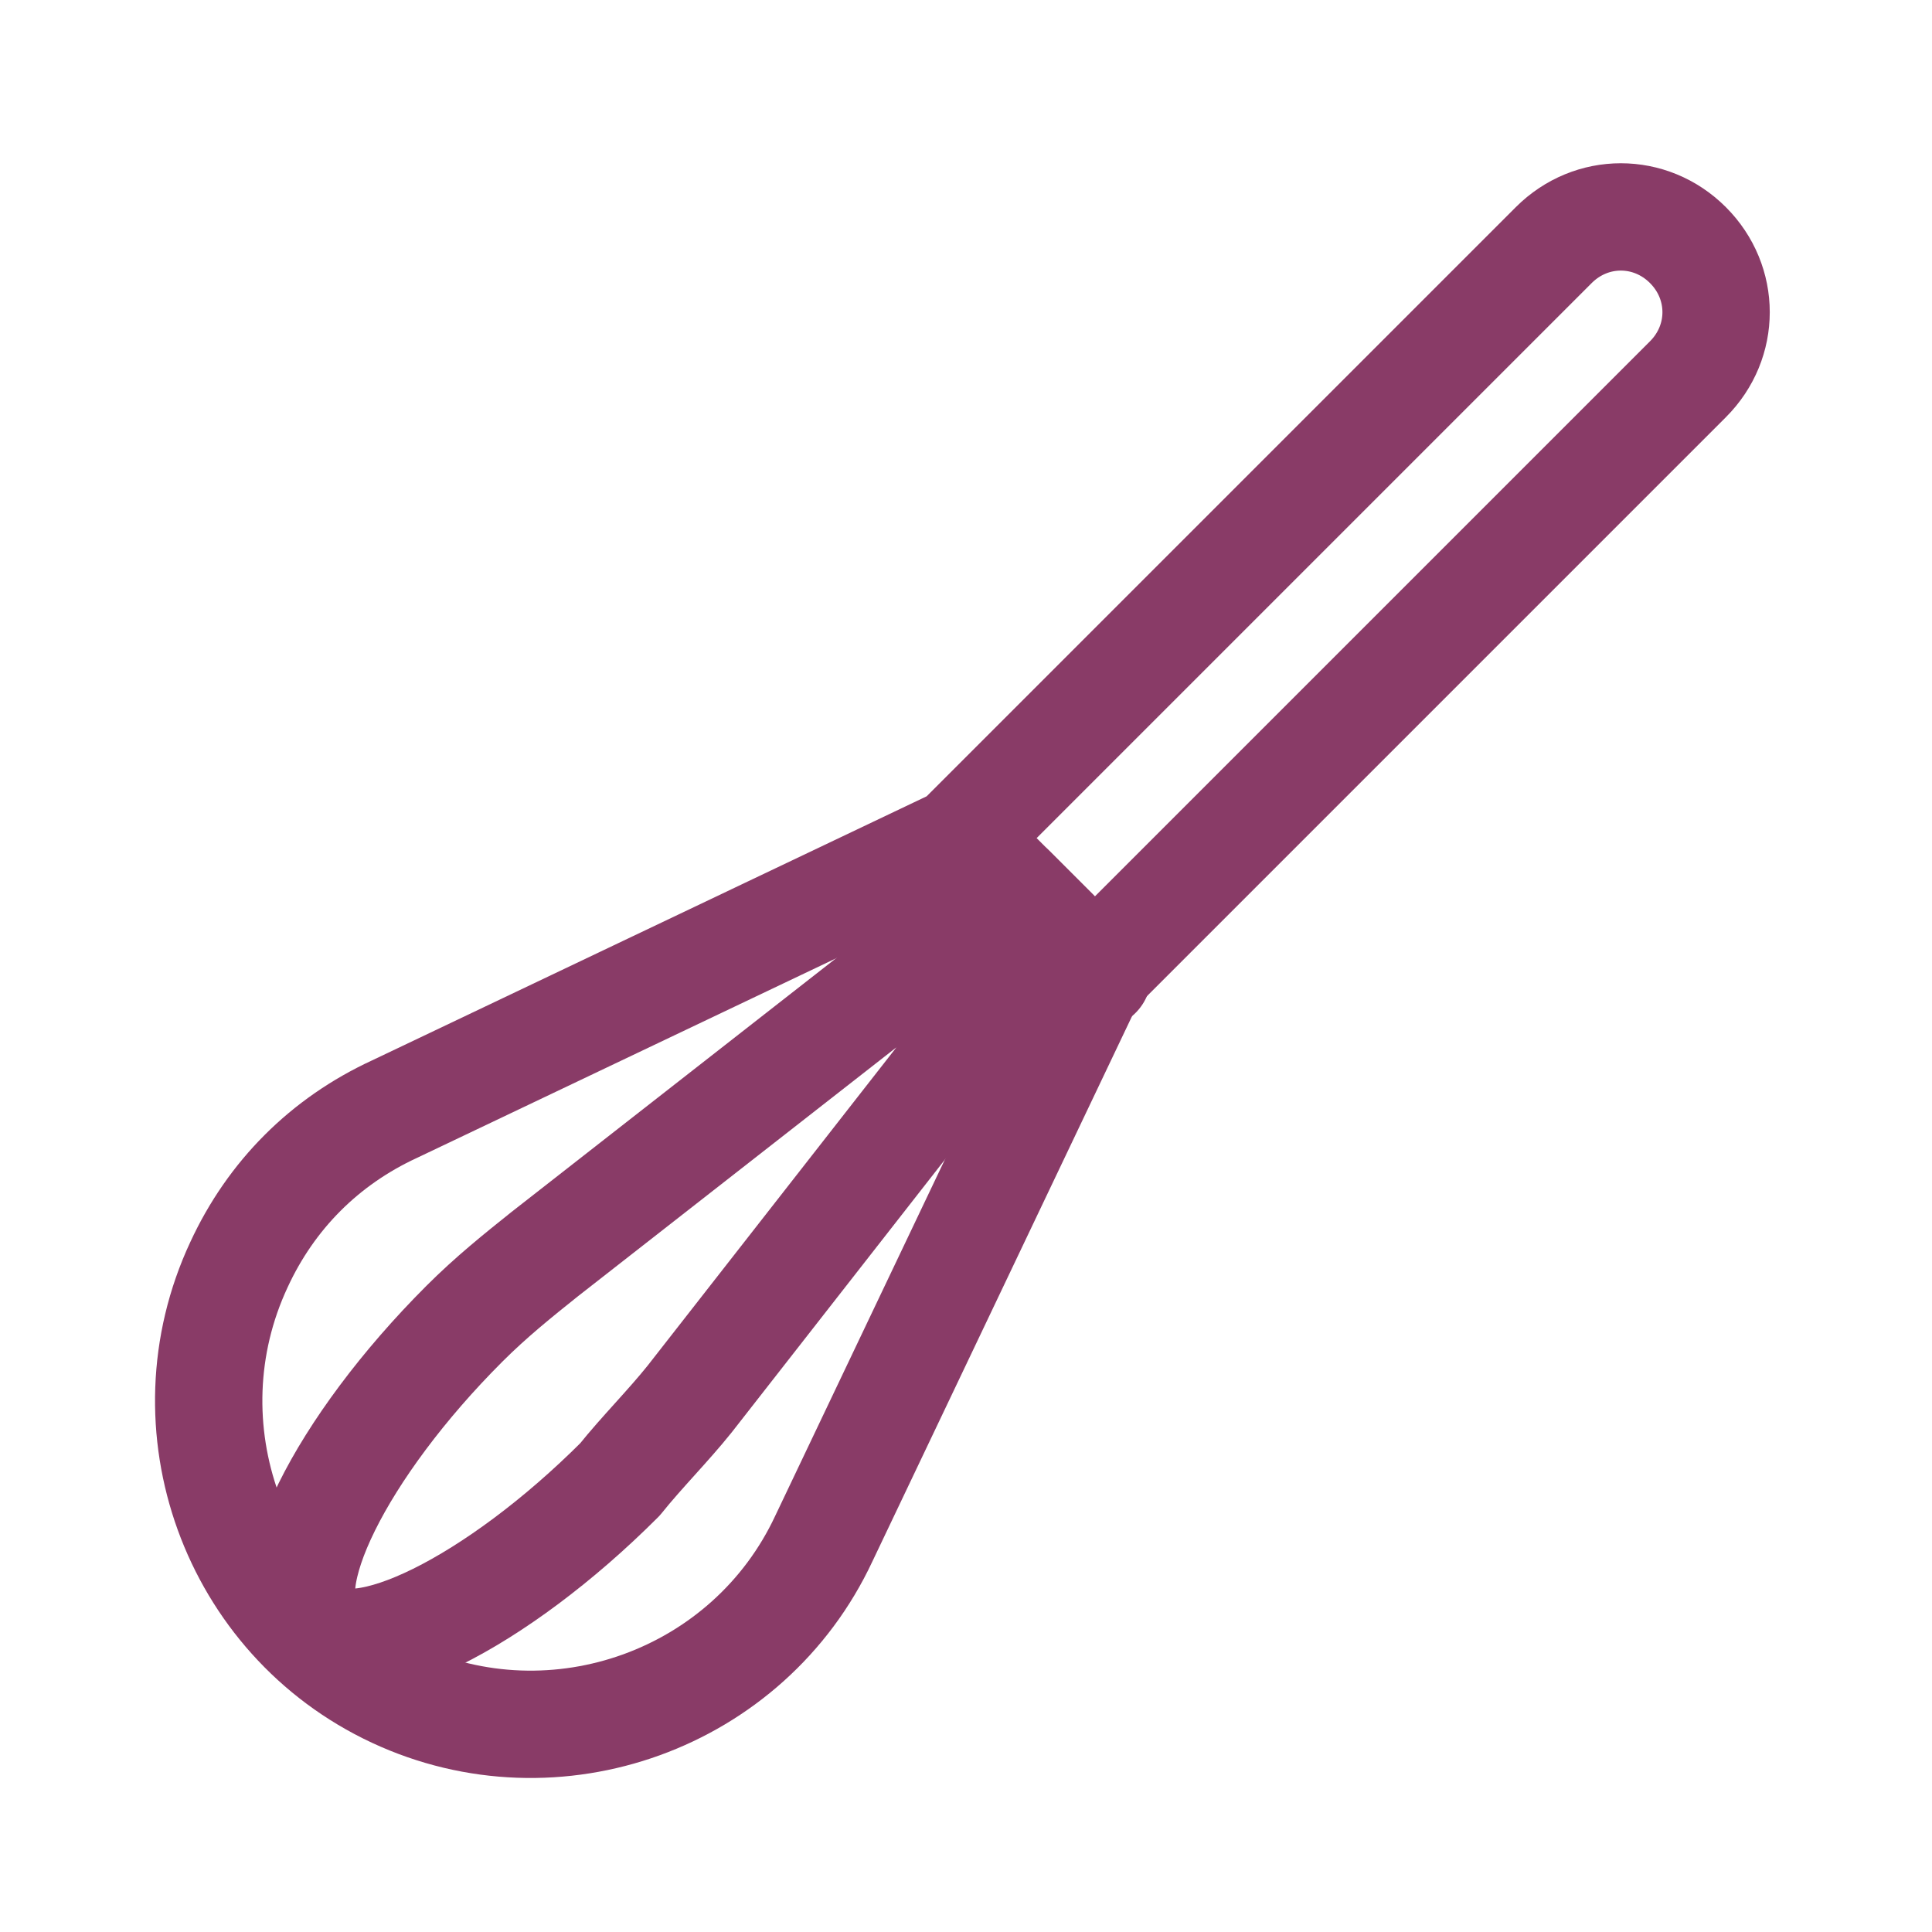
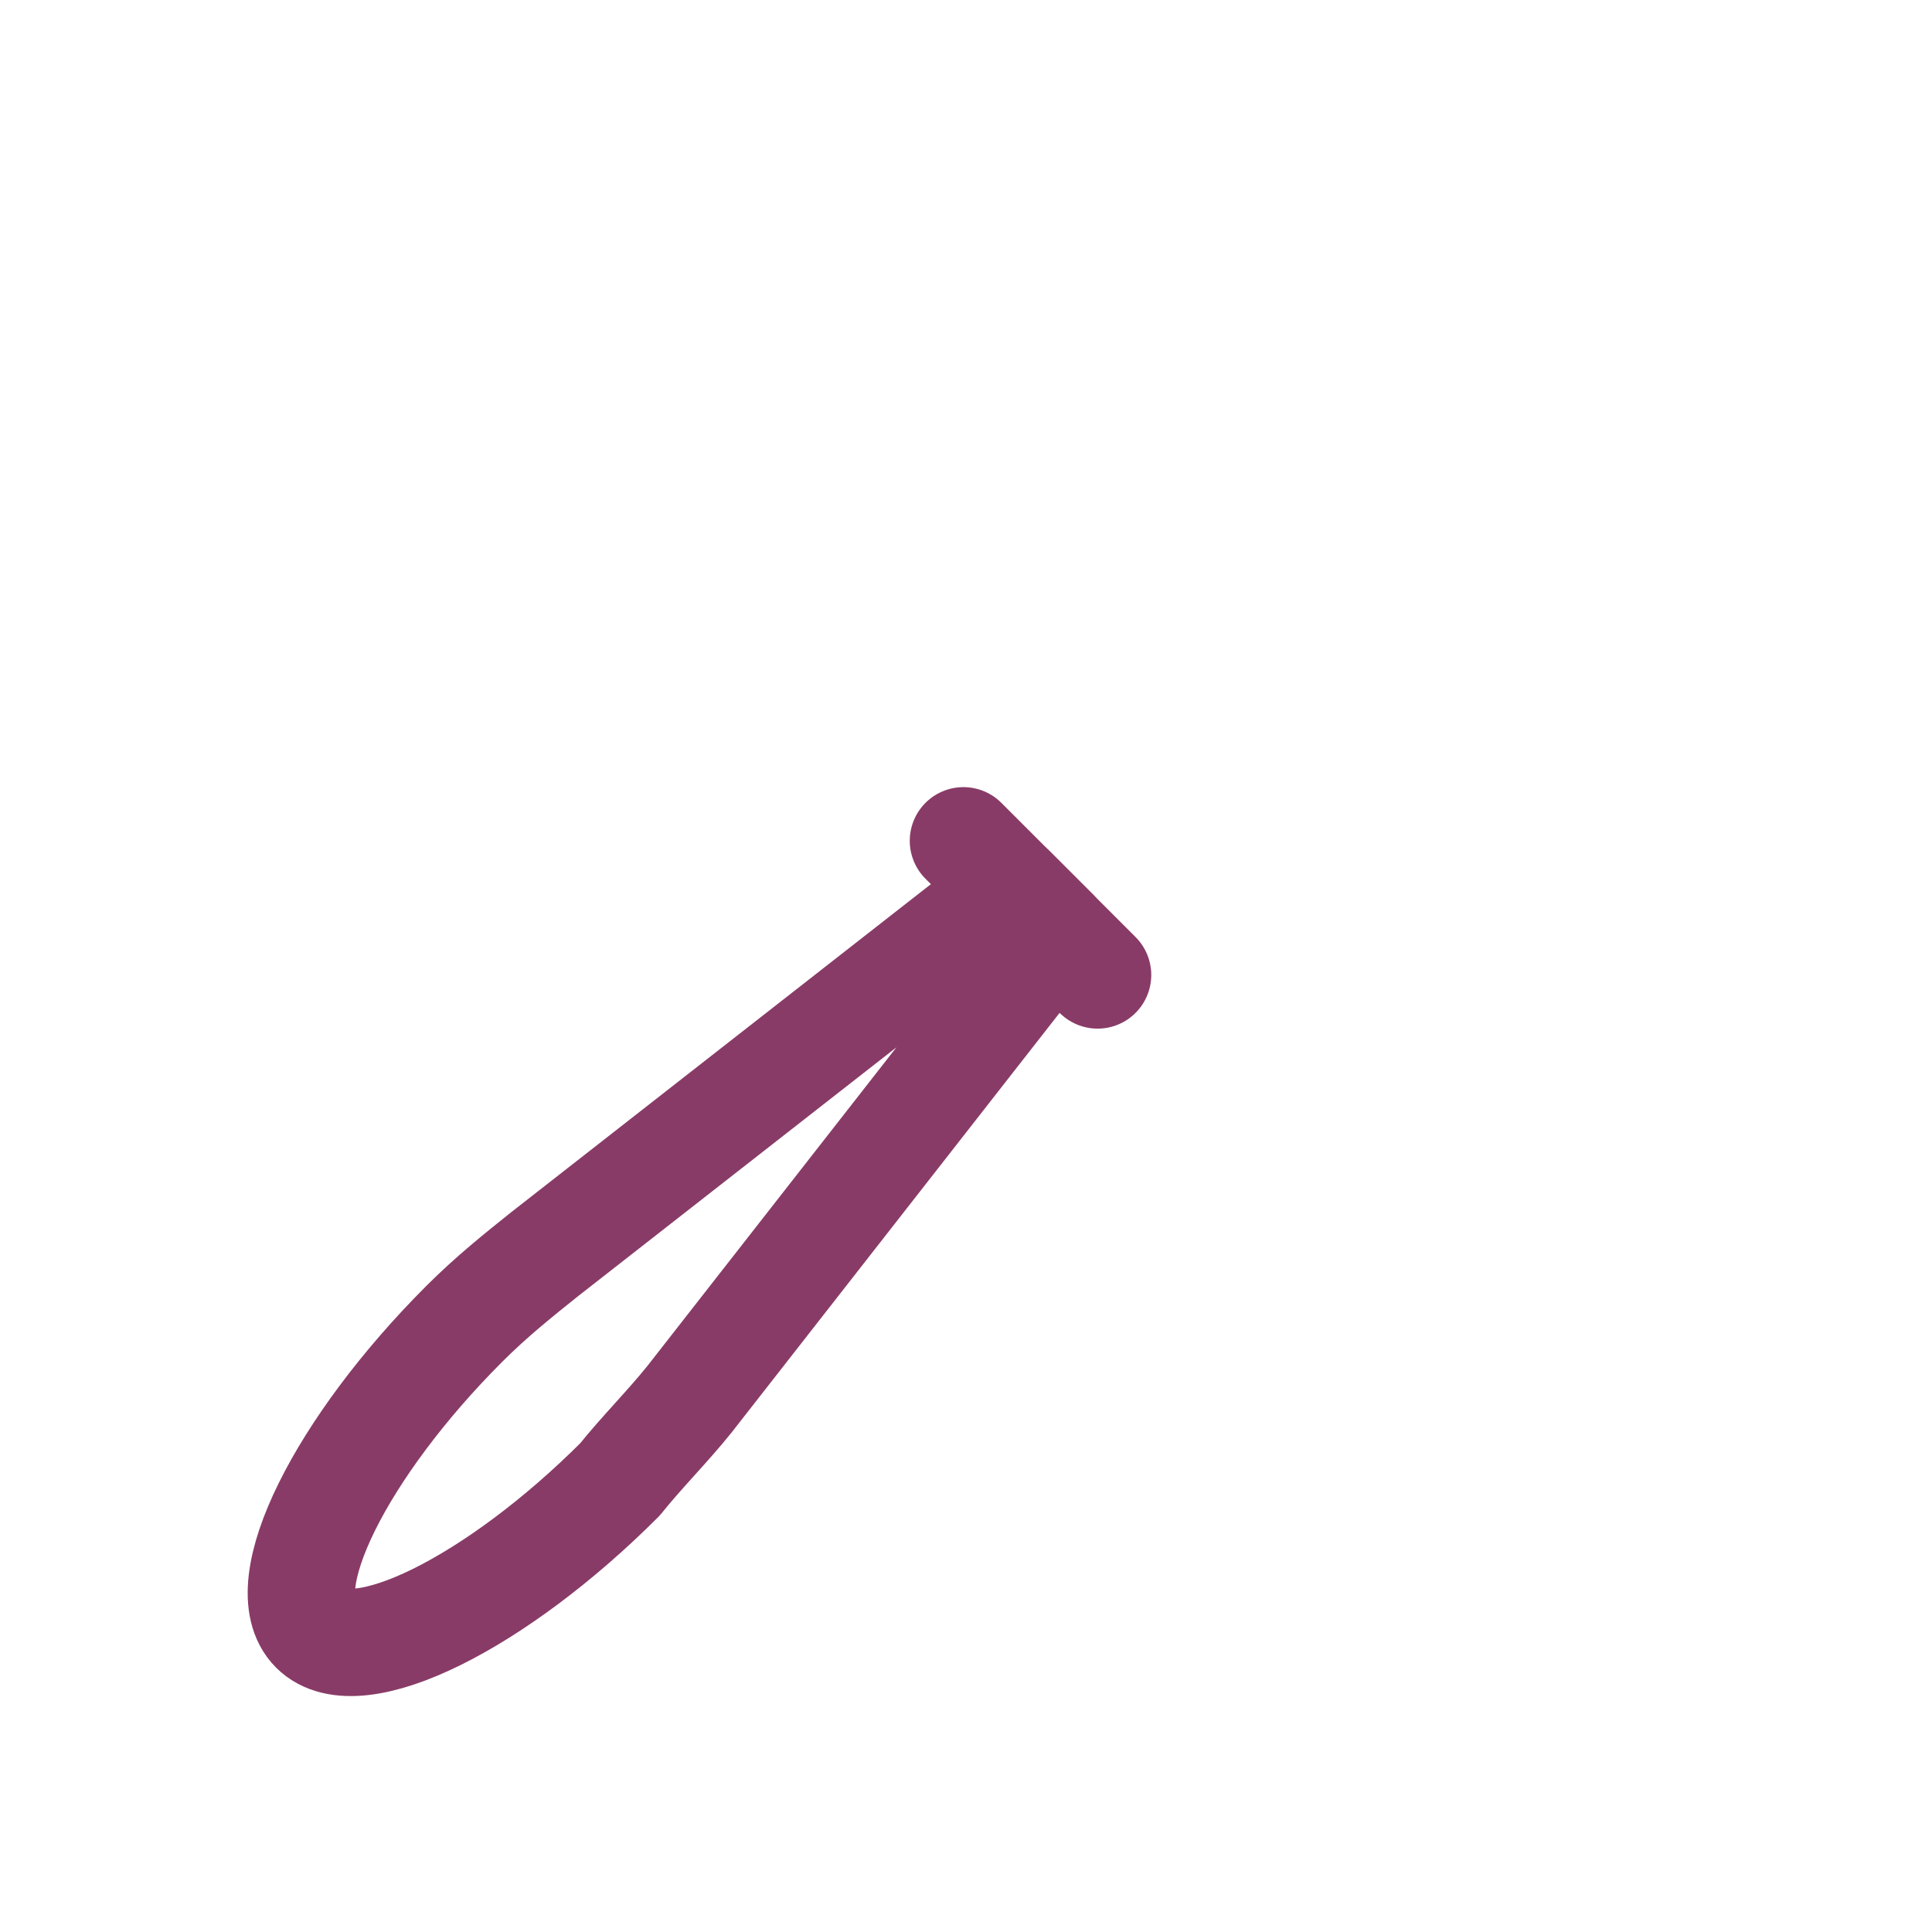
<svg xmlns="http://www.w3.org/2000/svg" version="1.1" id="Layer_1" x="0px" y="0px" viewBox="0 0 36 36" style="enable-background:new 0 0 36 36;" xml:space="preserve">
  <style type="text/css">
	.st0{fill:none;stroke:#893B67;stroke-width:2;stroke-linecap:round;stroke-linejoin:round;}
</style>
  <g id="Group_8856" transform="translate(-432.048 -659.233)">
-     <path id="Path_3977" class="st0" d="M461,663.8c0.7-0.7,1.8-0.7,2.5,0c0.7,0.7,0.7,1.8,0,2.5l-11.1,11.1l-5,10.5   c-1.4,3-5,4.3-8,2.9s-4.3-5-2.9-8c0.6-1.3,1.6-2.3,2.9-2.9l10.5-5L461,663.8z" />
    <path id="Path_3978" class="st0" d="M451.7,676.6l-6.8,8.7c-0.4,0.5-0.9,1-1.3,1.5c-2.3,2.3-4.9,3.6-5.7,2.8   c-0.8-0.8,0.5-3.4,2.8-5.7c0.5-0.5,1-0.9,1.5-1.3l8.7-6.8L451.7,676.6z" />
    <line id="Line_444" class="st0" x1="450" y1="674.9" x2="452.5" y2="677.4" />
  </g>
</svg>